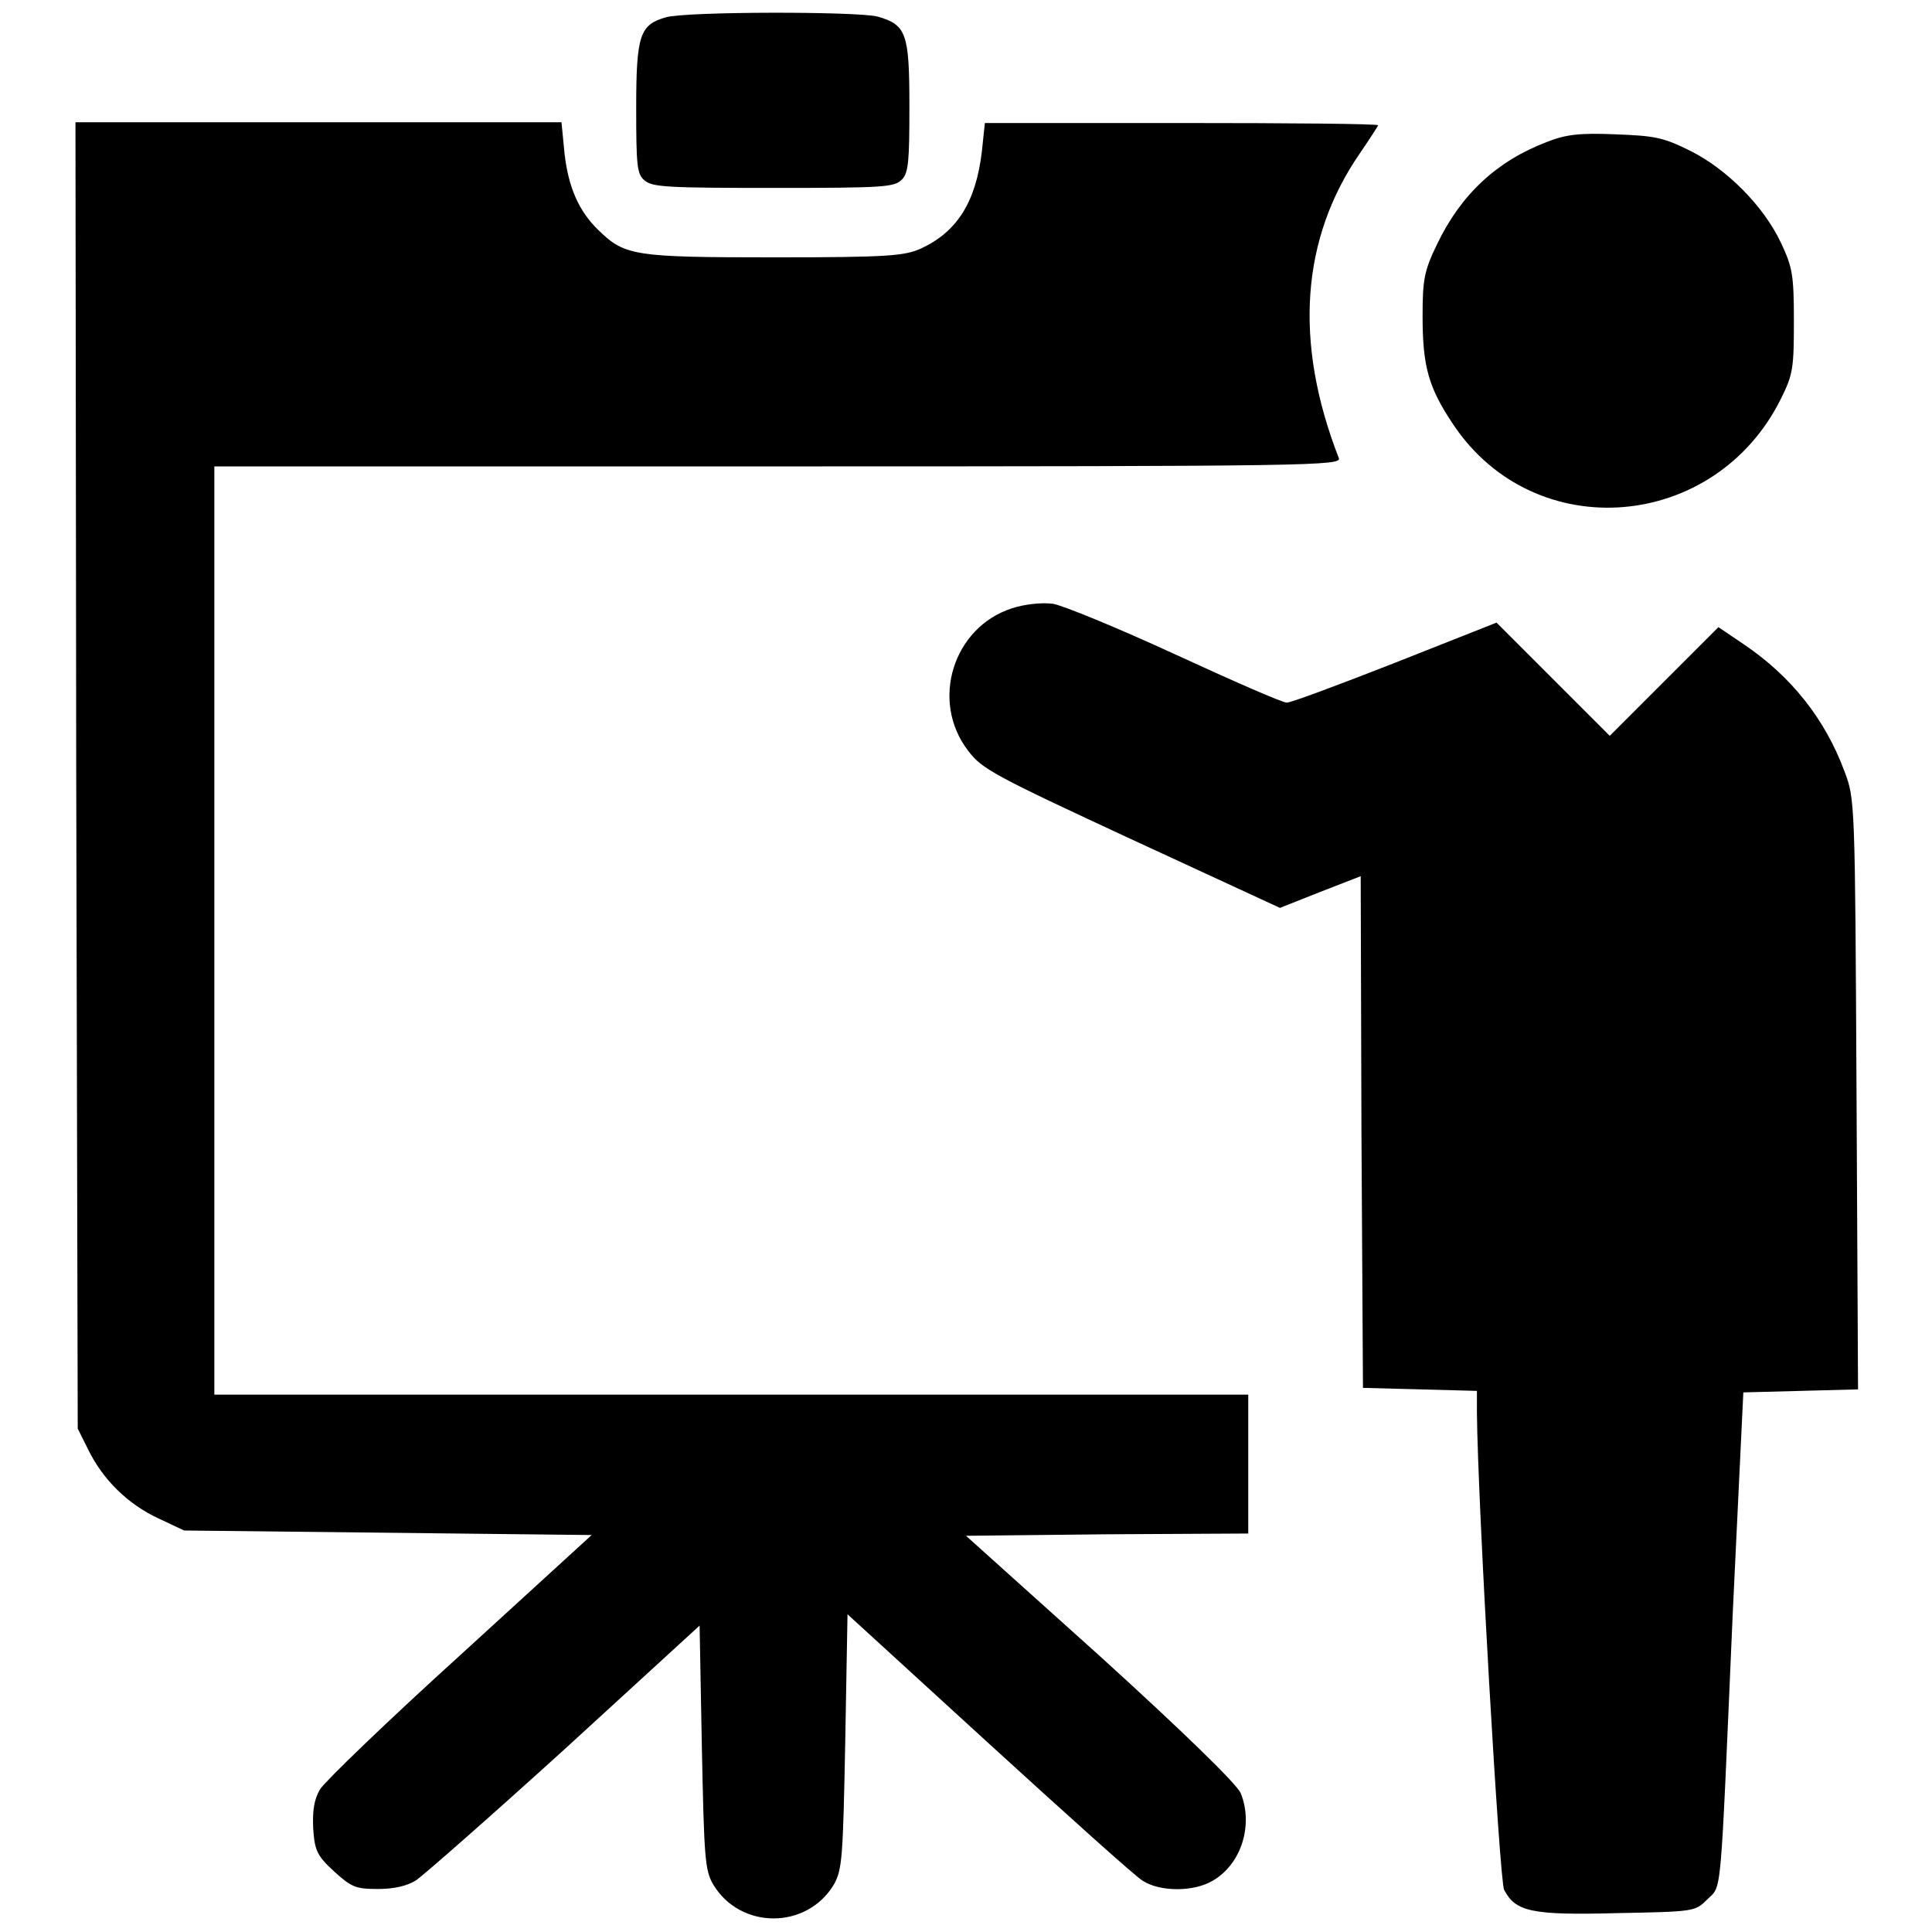
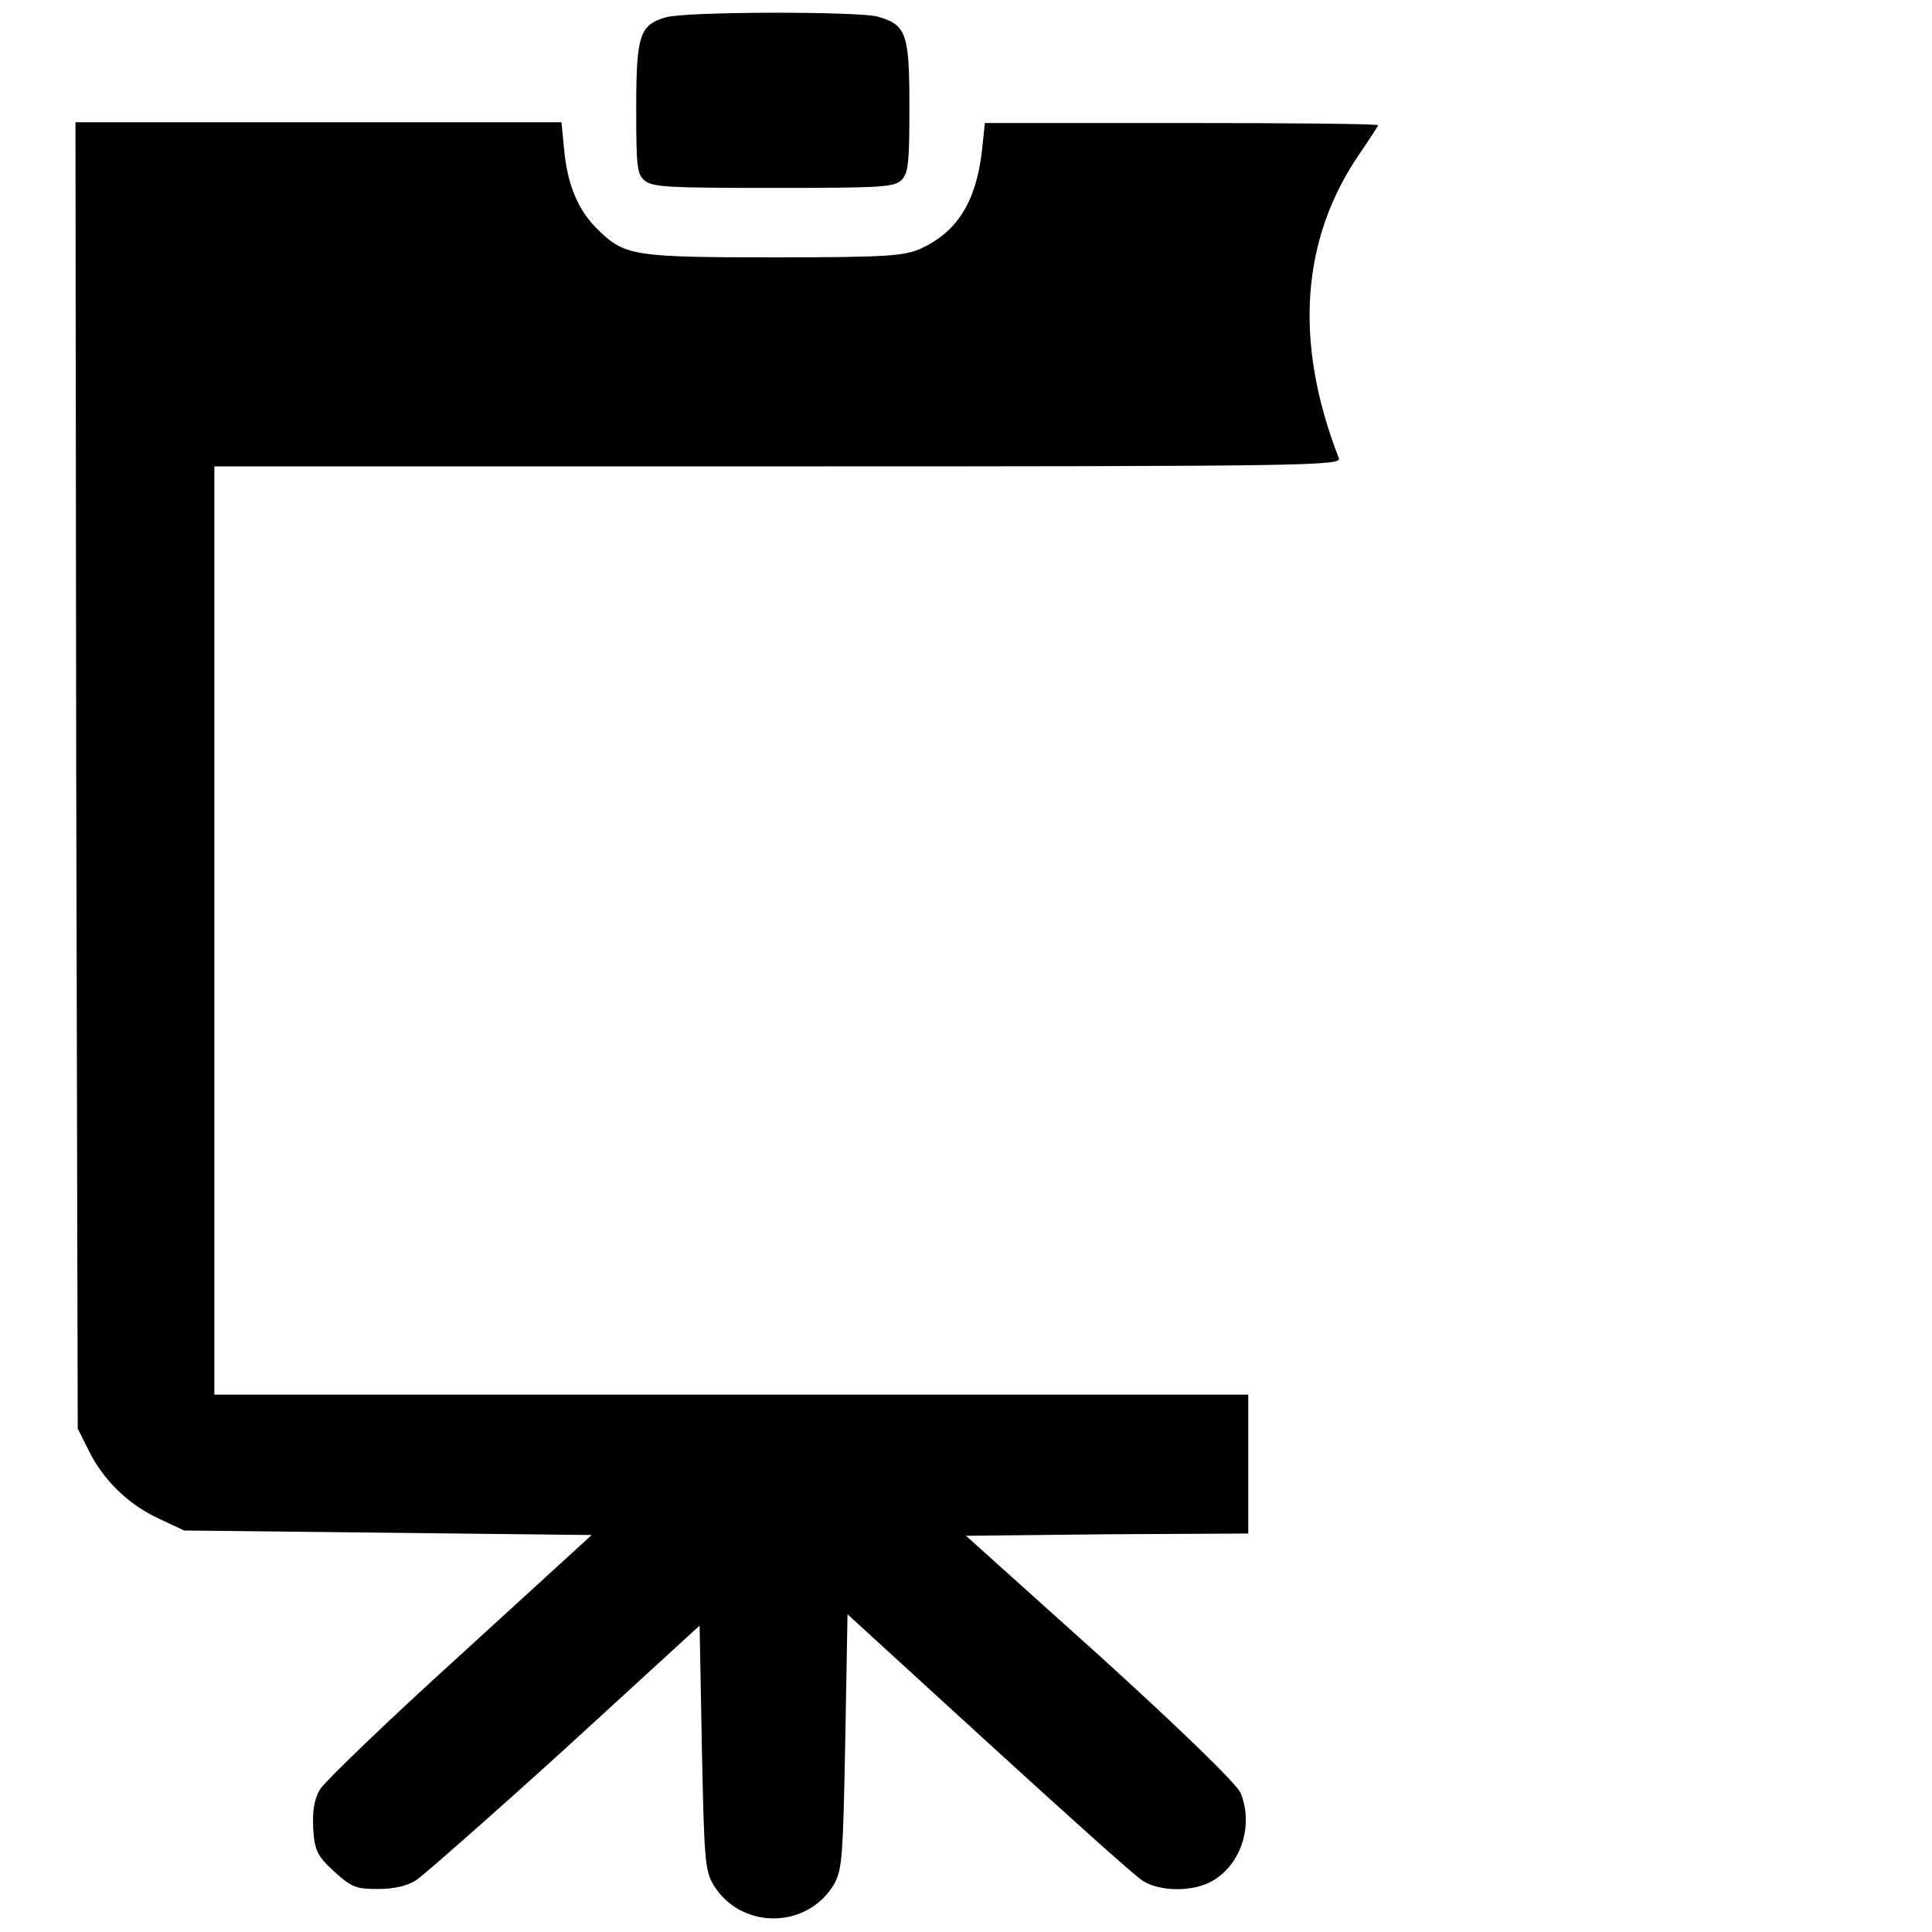
<svg xmlns="http://www.w3.org/2000/svg" version="1.1" x="0px" y="0px" viewBox="0 0 256 256" enable-background="new 0 0 256 256" xml:space="preserve">
  <g>
    <g>
      <g>
        <path fill="#000000" d="M88.2,2.3c-3.4,1-3.9,2.3-3.9,12c0,7.6,0.1,8.8,1.1,9.6c1,0.9,3.1,1,17.1,1c14.7,0,16-0.1,17-1.1c0.9-0.9,1-2.6,1-9.7c0-9.7-0.4-10.8-4.2-11.9C113.7,1.5,90.9,1.5,88.2,2.3z" />
        <path fill="#000000" d="M10.1,102.8l0.2,86.5l1.4,2.8c1.9,3.9,5.2,7.2,9.3,9.1l3.4,1.6l27,0.3l27,0.3l-17.4,15.9c-9.6,8.7-17.9,16.7-18.6,17.8c-0.8,1.4-1,2.8-0.9,5.2c0.2,2.9,0.5,3.6,2.8,5.7c2.3,2.1,2.9,2.3,5.8,2.3c2.1,0,3.9-0.4,5.1-1.2c1-0.7,9.9-8.5,19.7-17.4l17.8-16.3l0.3,16.1c0.3,14.7,0.4,16.3,1.5,18.2c3.6,6,12.4,6,16,0c1.1-2,1.2-3.5,1.5-19l0.3-16.8l18.7,17.1c10.3,9.4,19.4,17.6,20.4,18.2c2.3,1.5,6.8,1.5,9.3,0c3.8-2.2,5.4-7.4,3.7-11.6c-0.5-1.2-7.7-8.2-18.6-18.1L128,203.5l18.7-0.2l18.7-0.1v-9.2v-9.2H96.9H28.4v-61.4V61.8h74.7c70.9,0,74.7-0.1,74.3-1.1c-6-15.4-5-29.1,2.8-40.4c1.3-1.9,2.4-3.6,2.4-3.7c0-0.2-11.7-0.3-26.1-0.3h-26l-0.4,3.8c-0.8,6.7-3.3,10.6-8,12.8c-2.2,1-4.2,1.2-19.5,1.2c-18.6,0-19.8-0.2-23.3-3.6c-2.6-2.5-4-5.7-4.5-10.2l-0.4-4.1H42.1H10L10.1,102.8z" />
-         <path fill="#000000" d="M205,18.8c-6.6,2.5-11.4,6.9-14.6,13.6c-1.7,3.5-1.9,4.7-1.9,9.5c0,6.7,0.8,9.5,4.1,14.4c10.8,16.1,34.7,14.1,43.4-3.5c1.6-3.2,1.7-4.1,1.7-10.3c0-6.1-0.2-7.1-1.7-10.3c-2.3-4.9-7.2-9.8-12-12.2c-3.6-1.8-4.7-2-9.9-2.2C209.4,17.6,207.5,17.8,205,18.8z" />
-         <path fill="#000000" d="M134.1,80.6c-7.8,2.5-10.9,12.3-5.8,18.9c1.8,2.4,3.5,3.3,21.6,11.7l19.7,9.1l5.3-2.1l5.4-2.1l0.1,33.9l0.2,33.9l7.6,0.2l7.5,0.2v2.9c0.1,11.9,3,62.1,3.6,63.2c1.5,2.9,3.6,3.4,14.9,3.1c10.3-0.2,10.4-0.2,12-1.8c2-2,1.7,0.9,3.4-38l1.4-29.2l7.6-0.2l7.6-0.2l-0.2-39.1c-0.2-38.8-0.2-39.1-1.6-42.8c-2.6-7-7.1-12.6-13.3-16.8l-3.4-2.3l-7.2,7.2l-7.2,7.2l-7.5-7.5l-7.5-7.5l-13.4,5.3c-7.4,2.9-13.8,5.3-14.4,5.3c-0.6,0-7.2-2.9-14.8-6.4c-7.6-3.5-14.9-6.5-16.2-6.7C137.9,79.8,135.6,80.1,134.1,80.6z" />
      </g>
    </g>
  </g>
</svg>